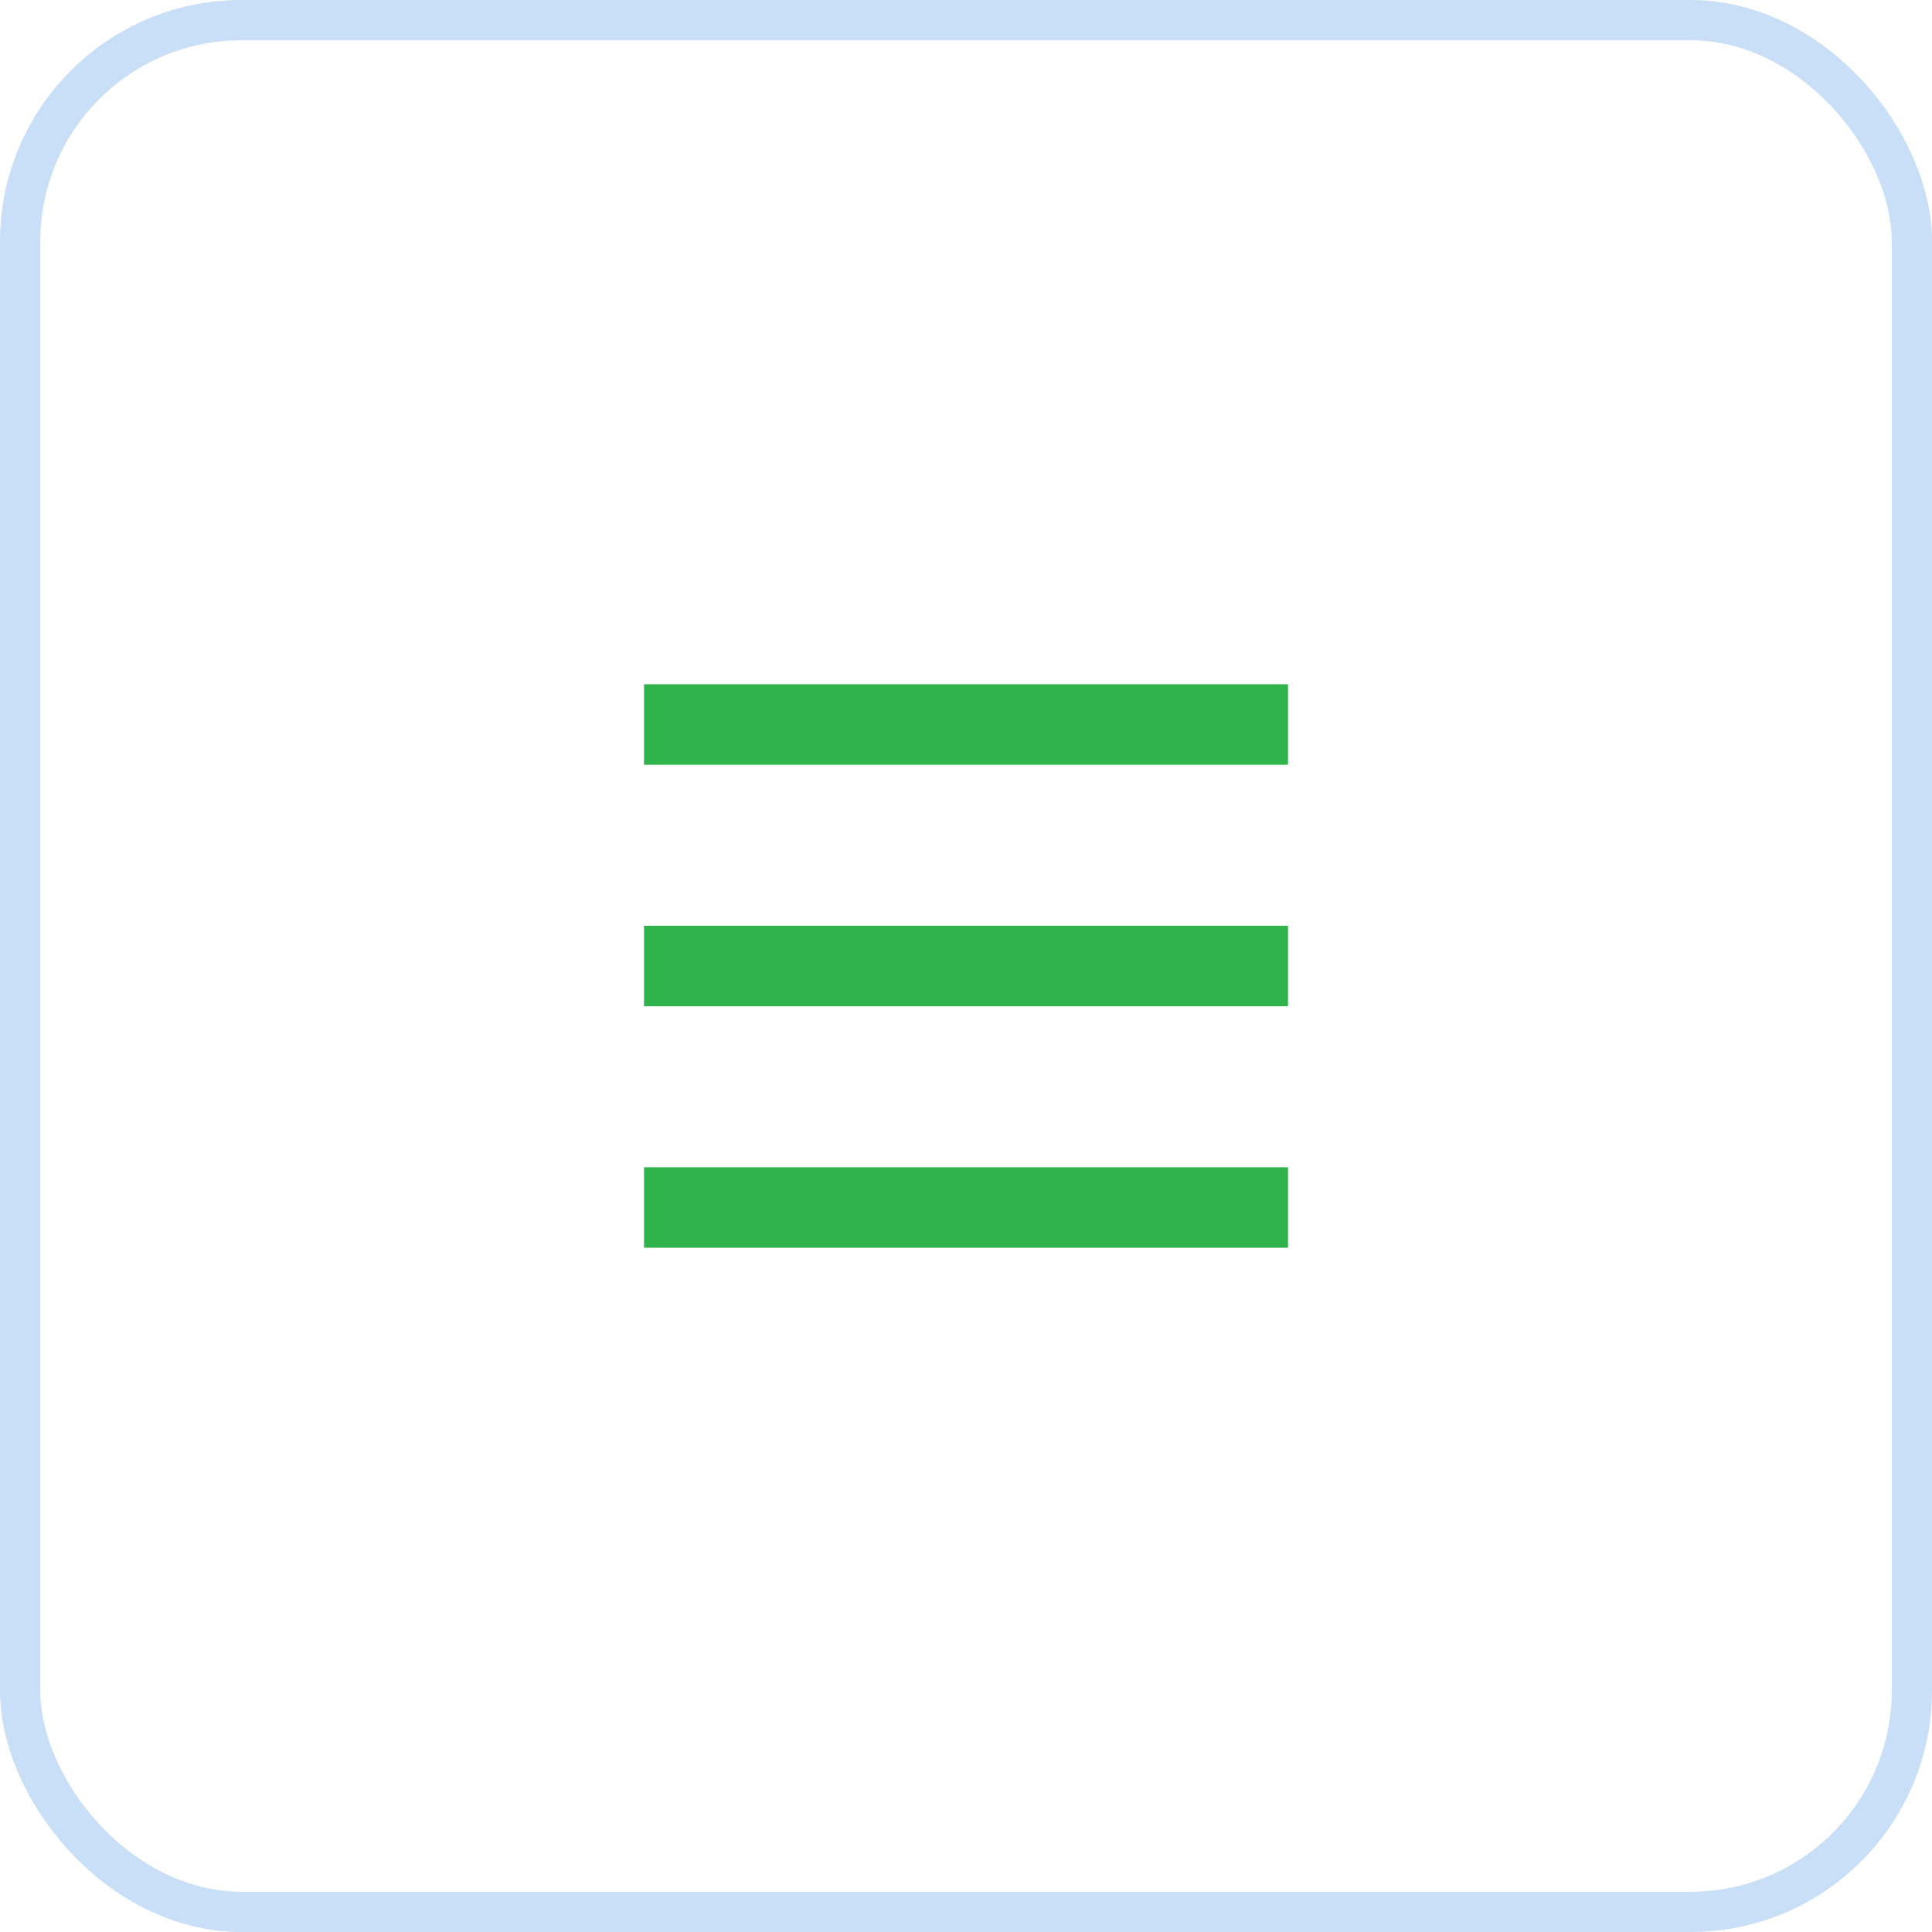
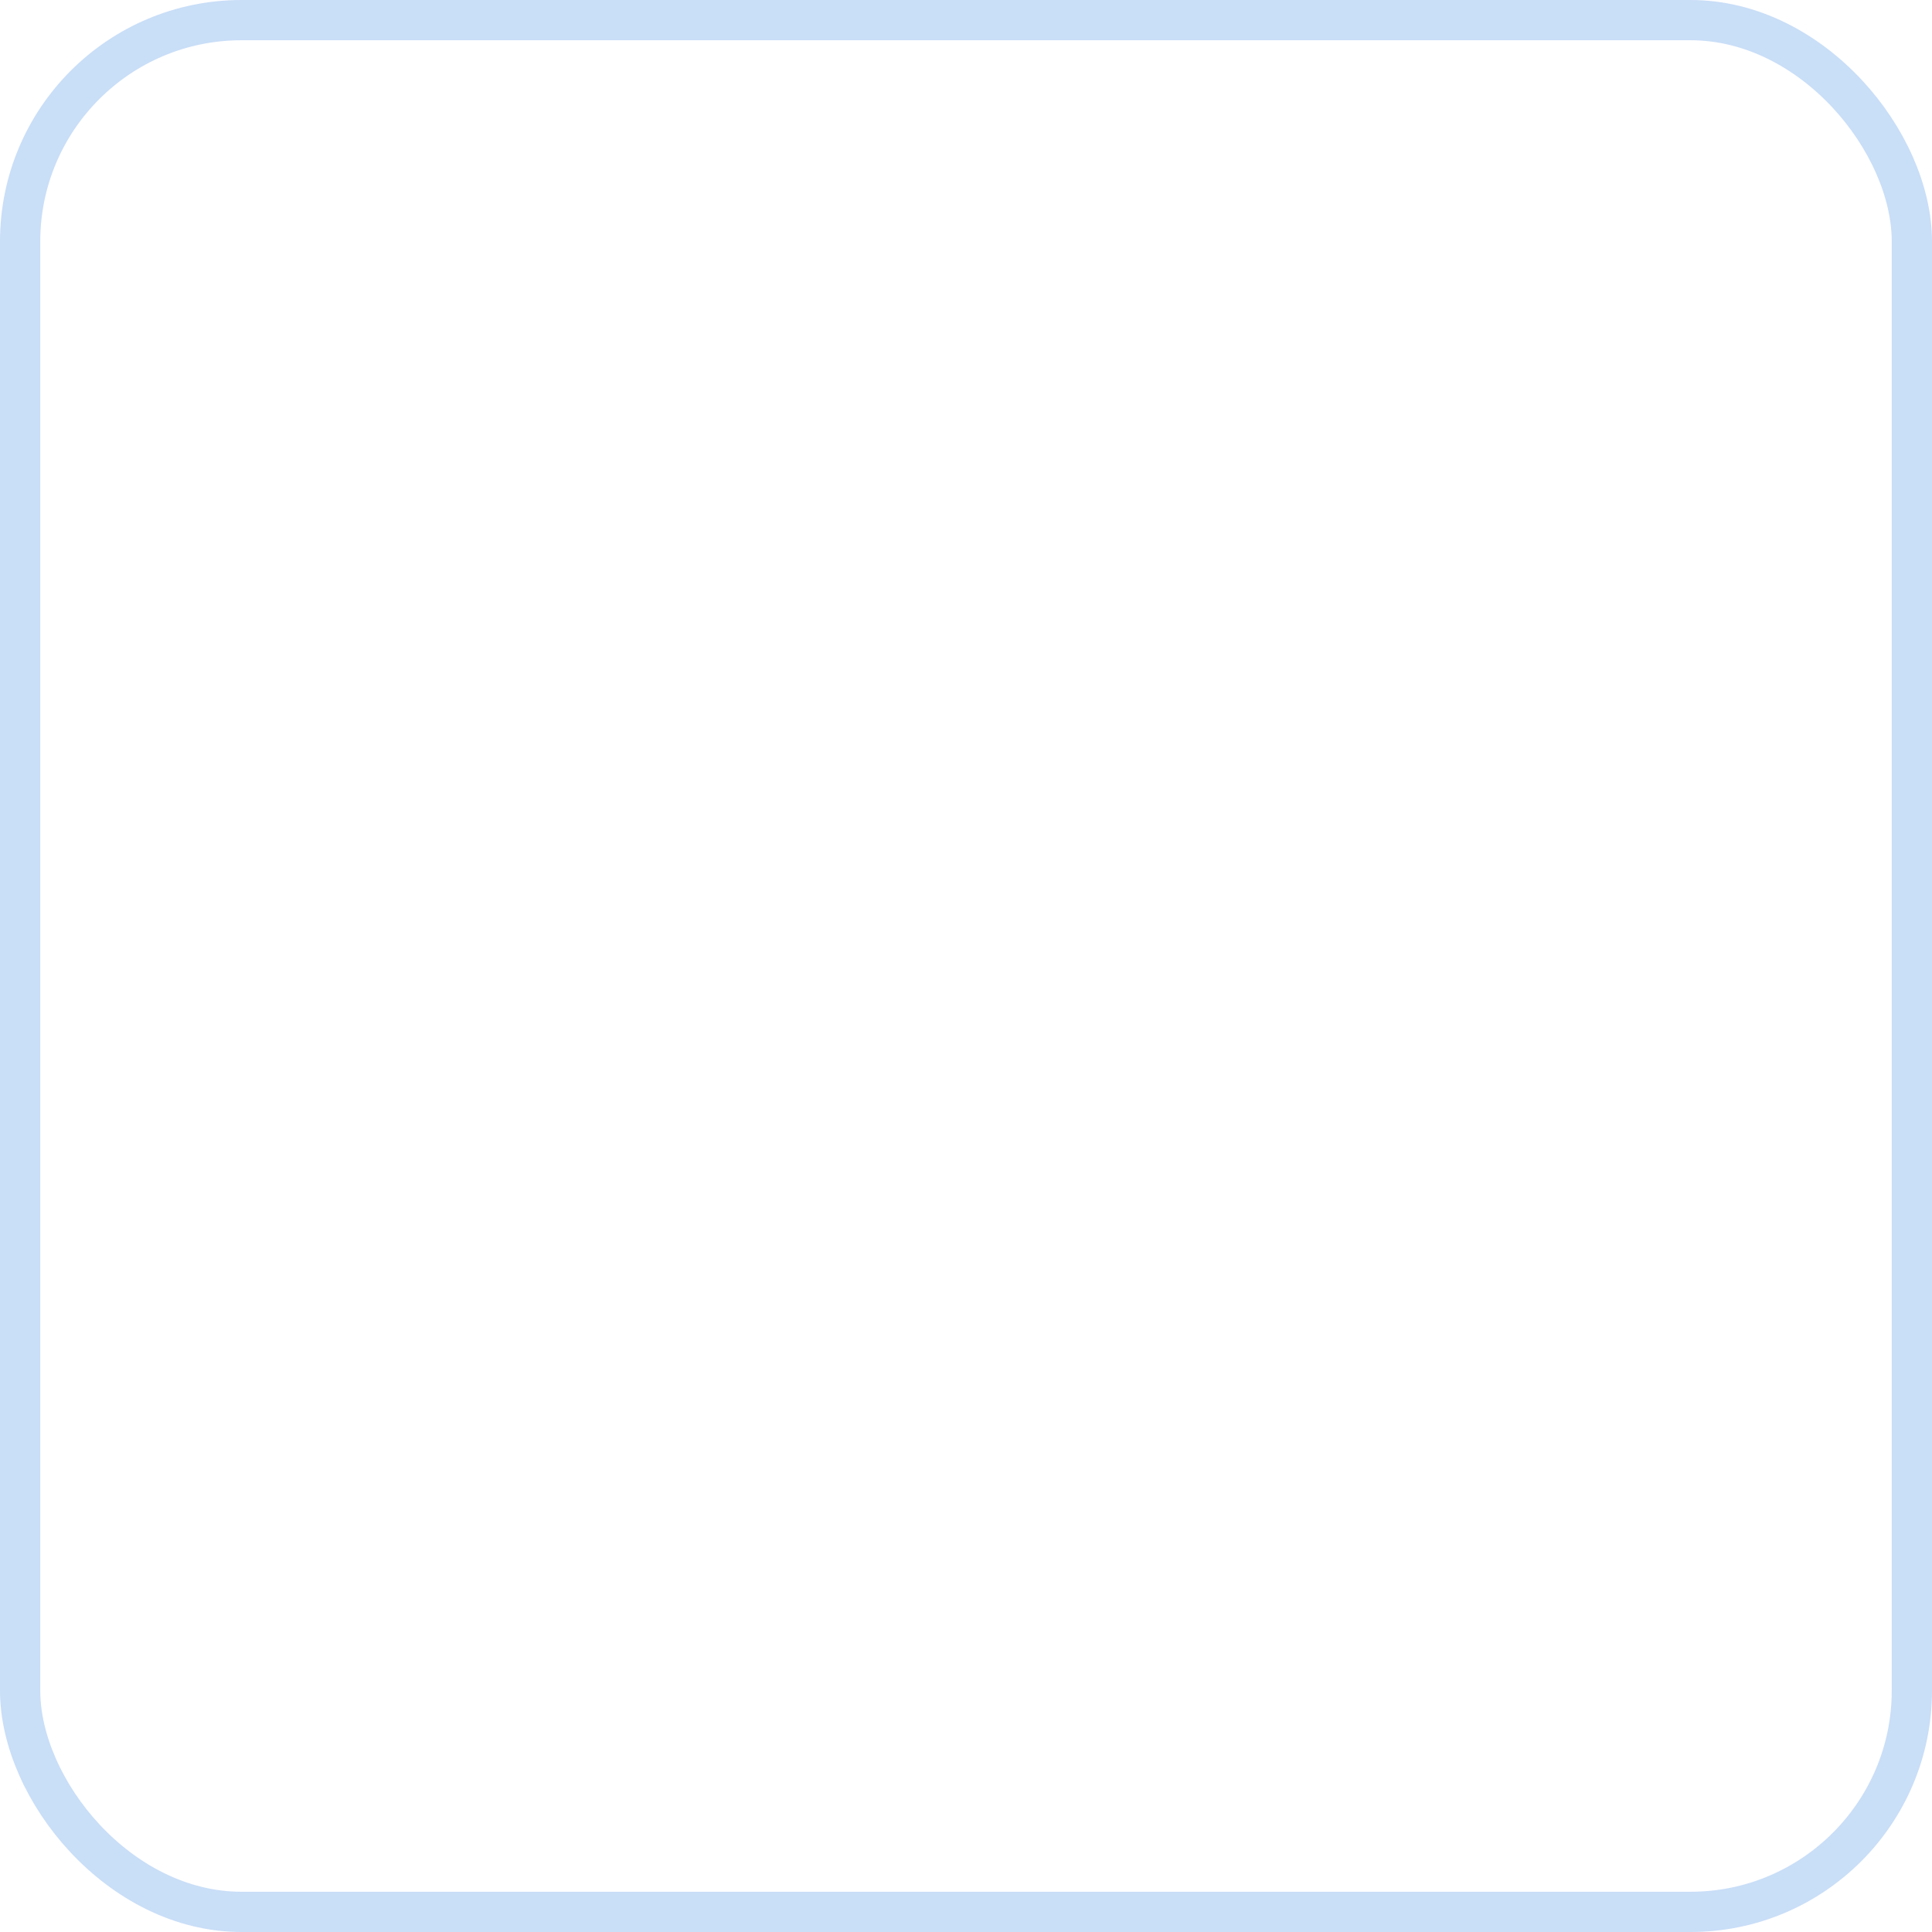
<svg xmlns="http://www.w3.org/2000/svg" width="48" height="48" viewBox="0 0 48 48" fill="none">
  <rect x="0.5" y="0.5" width="47" height="47" rx="5.5" stroke="#4A90E2" stroke-opacity="0.3" />
-   <path fill-rule="evenodd" clip-rule="evenodd" d="M16 17H32V19H16V17ZM16 23H32V25H16V23ZM32 29H16V31H32V29Z" fill="#30B34B" />
</svg>